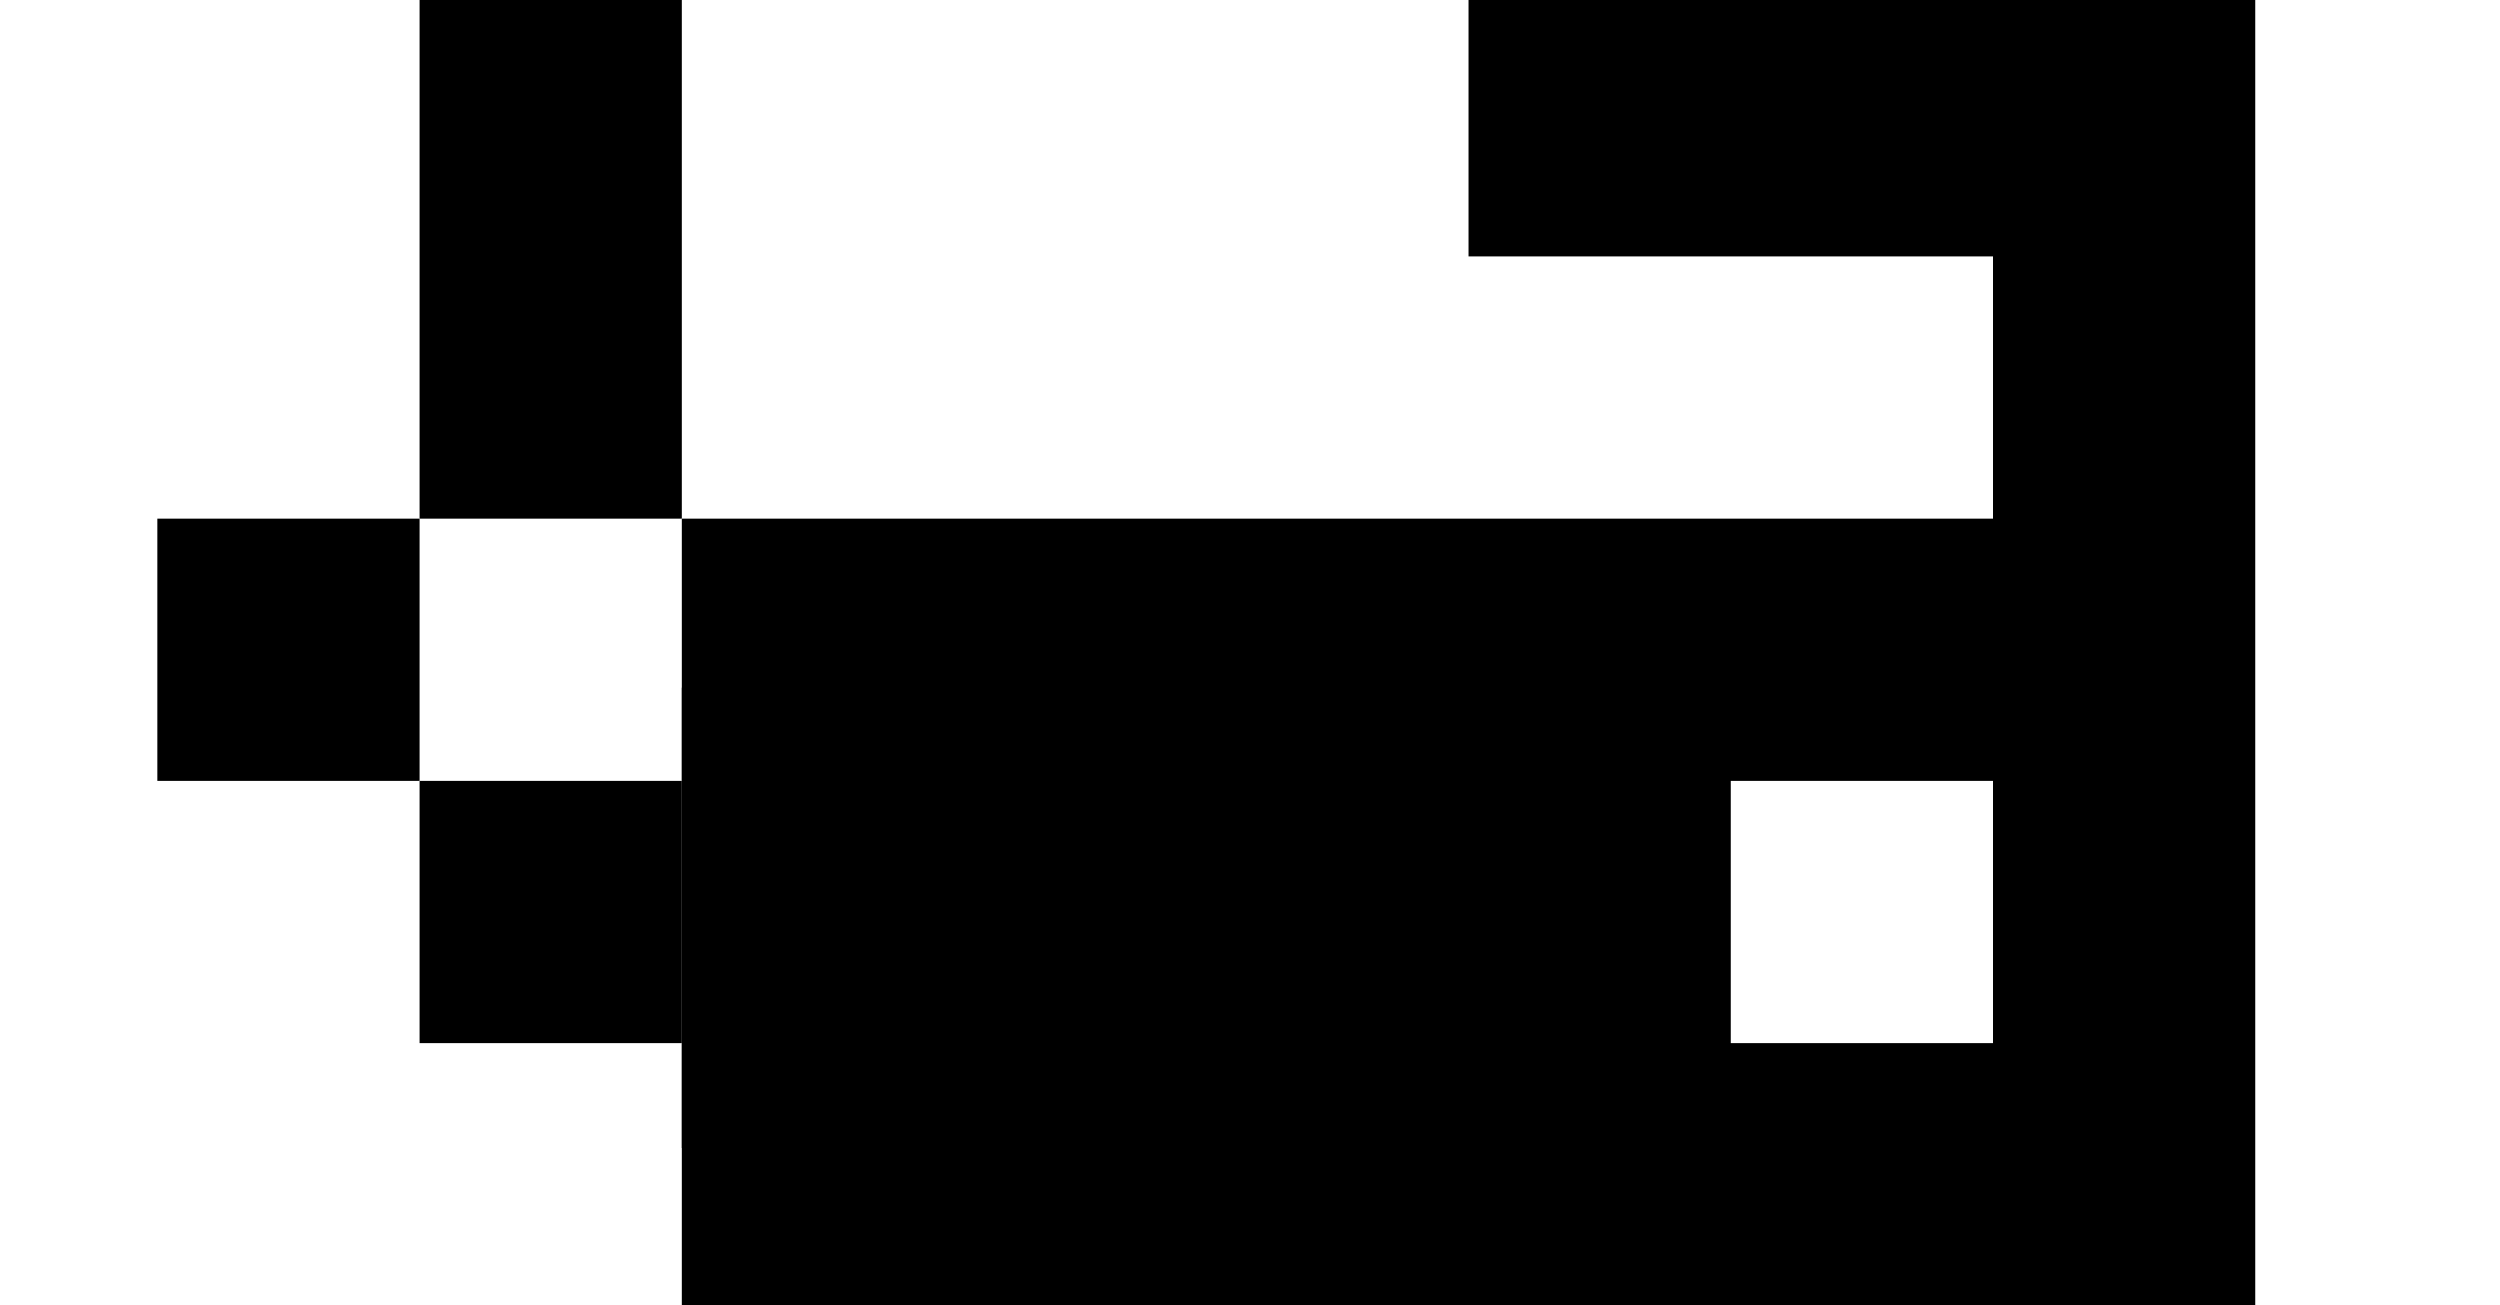
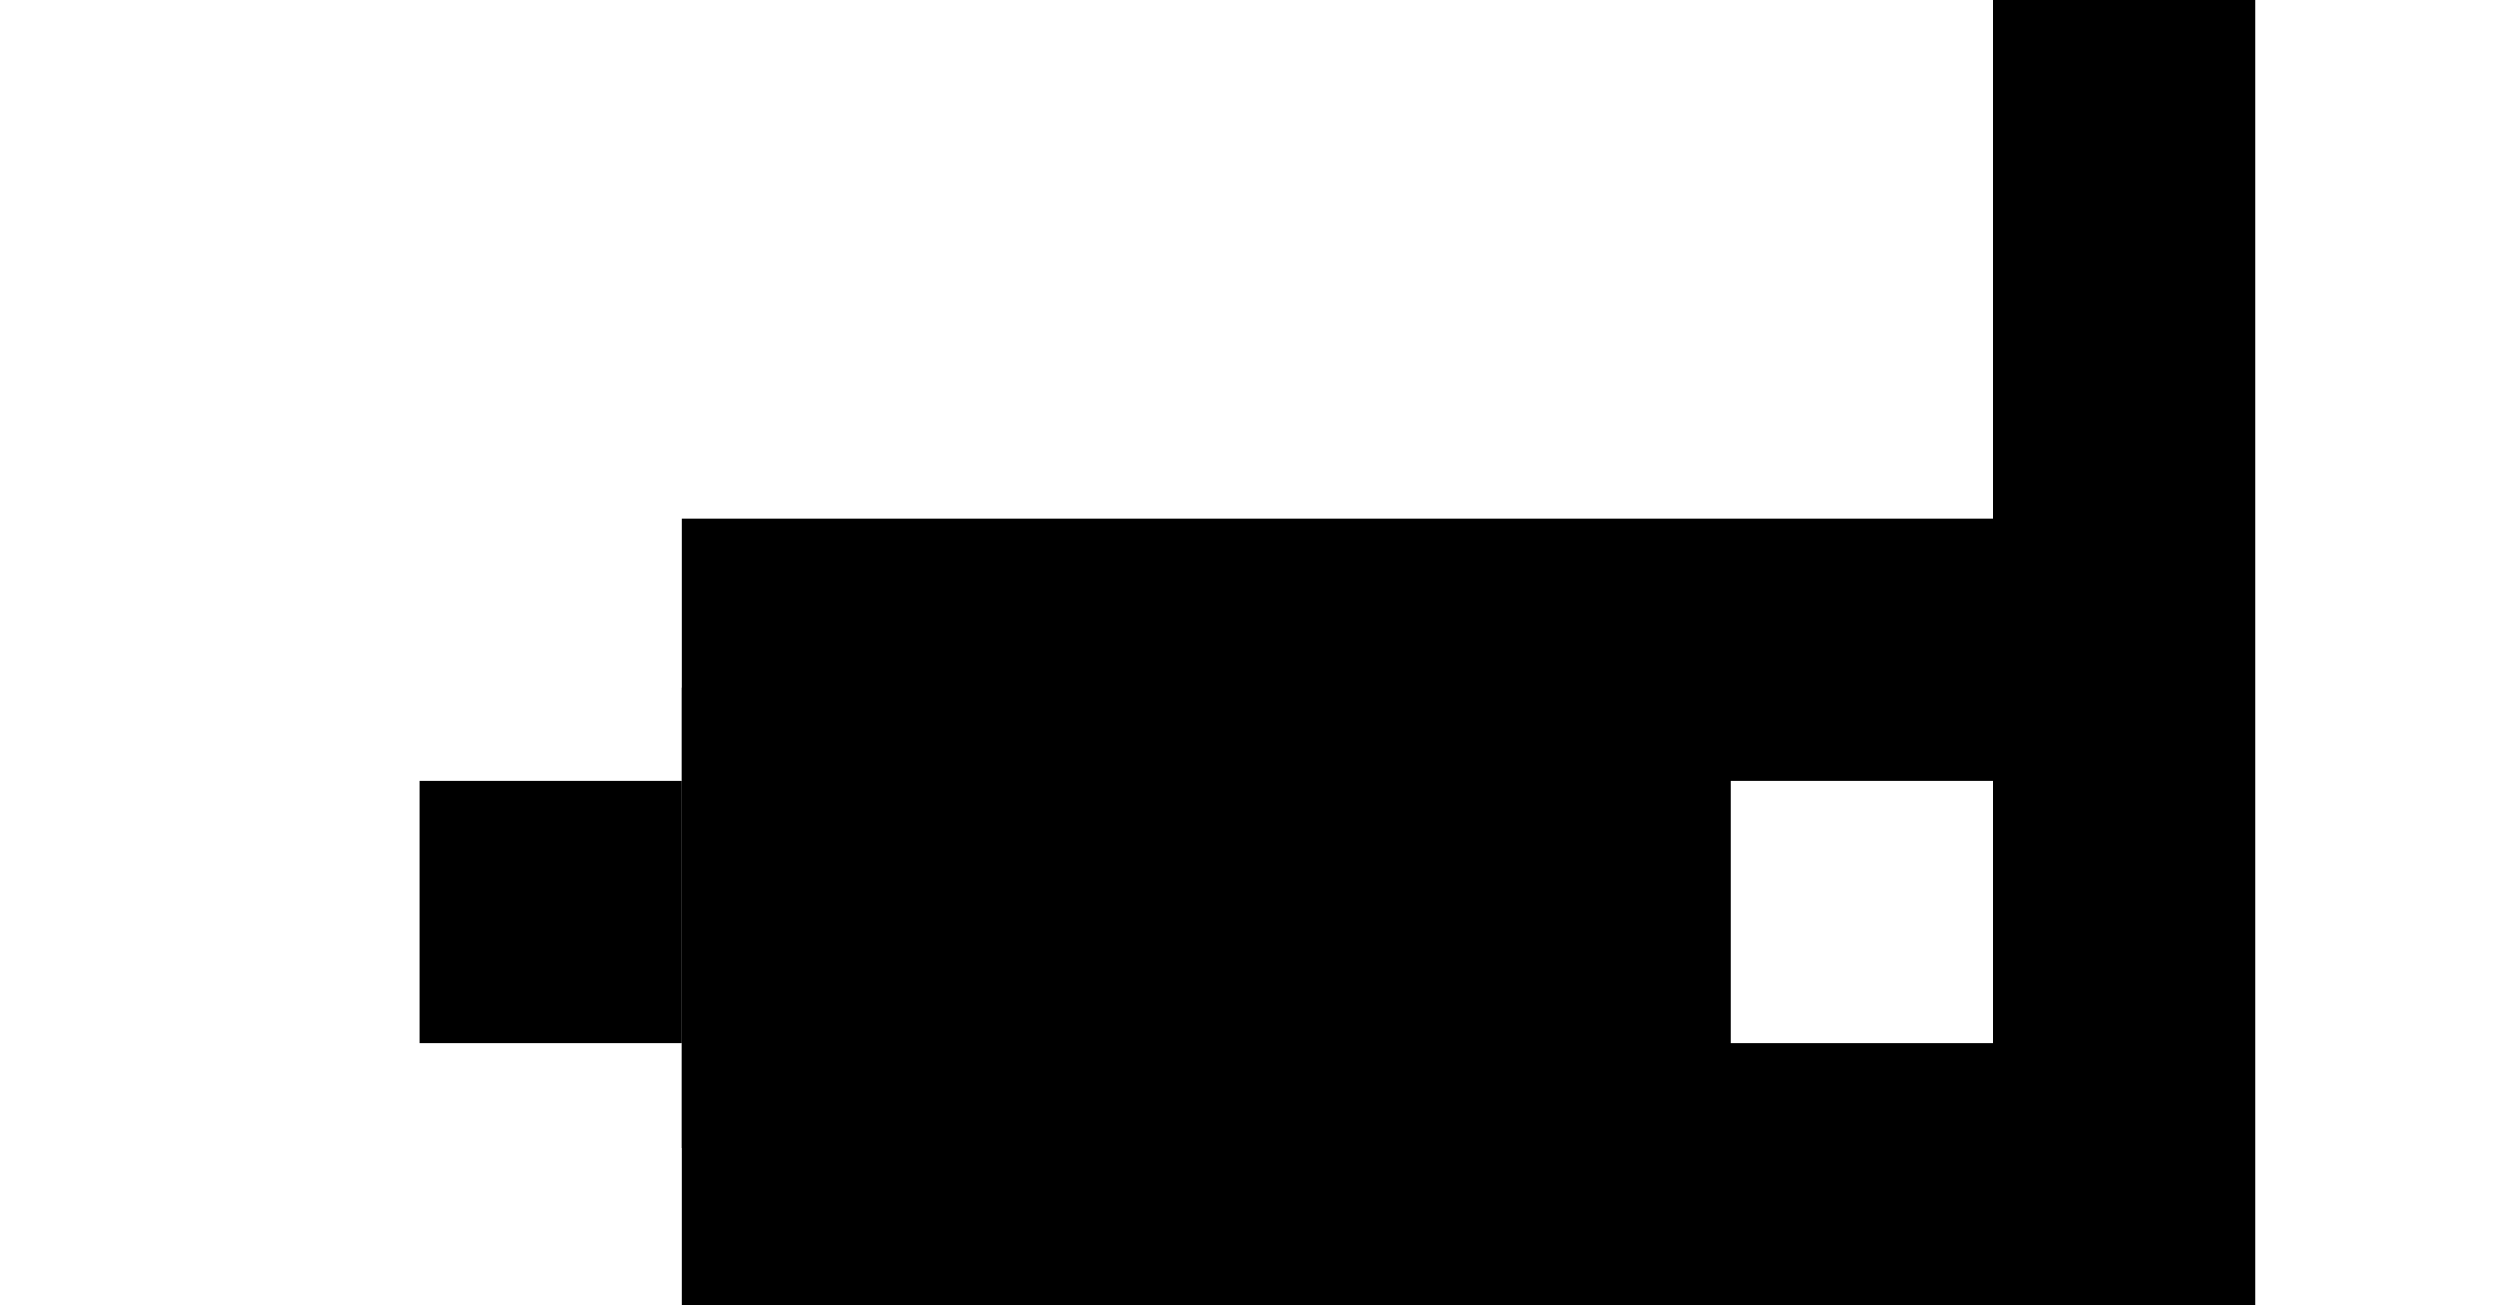
<svg xmlns="http://www.w3.org/2000/svg" width="429" height="224" viewBox="0 0 429 224" fill="none">
-   <rect width="429" height="224" fill="white" />
  <rect x="72" y="134" width="45" height="45" fill="black" />
-   <rect x="252" width="99" height="44" fill="black" />
  <rect x="342" width="45" height="224" fill="black" />
  <rect x="117" y="89" width="241" height="45" fill="black" />
  <rect x="117" y="179" width="245" height="45" fill="black" />
  <rect x="117" y="118" width="180" height="79" fill="black" />
-   <rect x="72" width="45" height="89" fill="black" />
-   <rect x="27" y="89" width="45" height="45" fill="black" />
</svg>